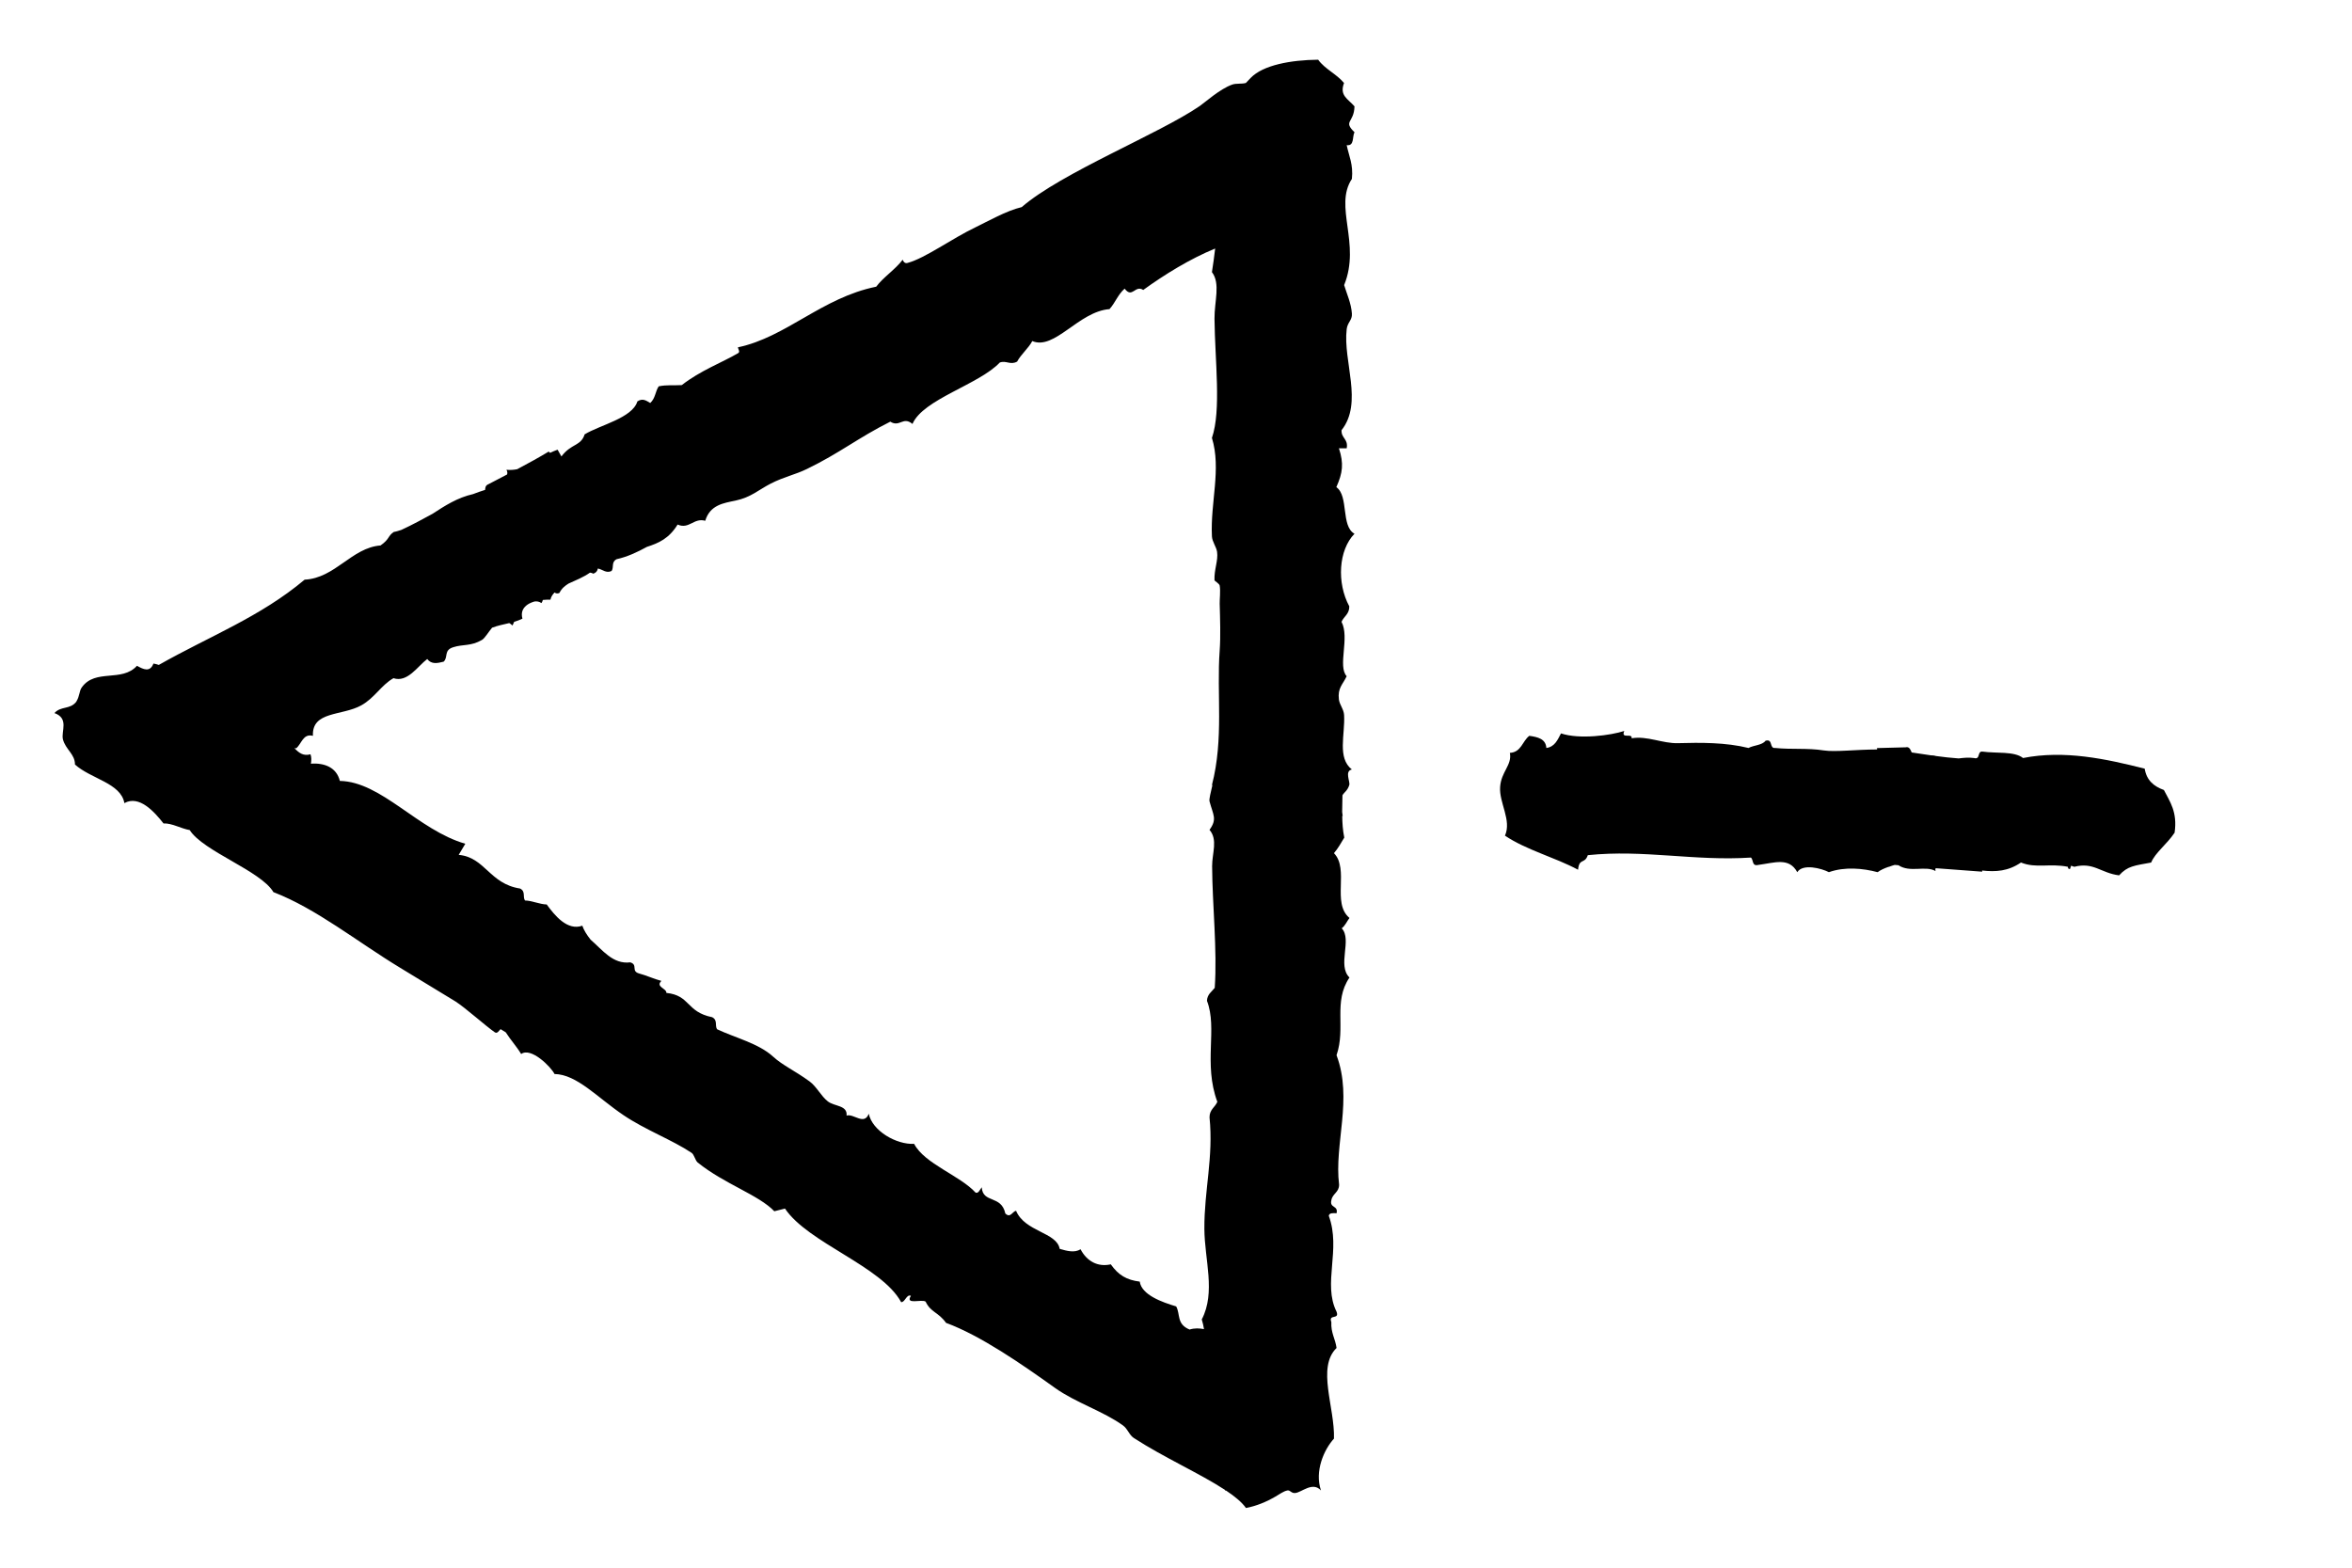
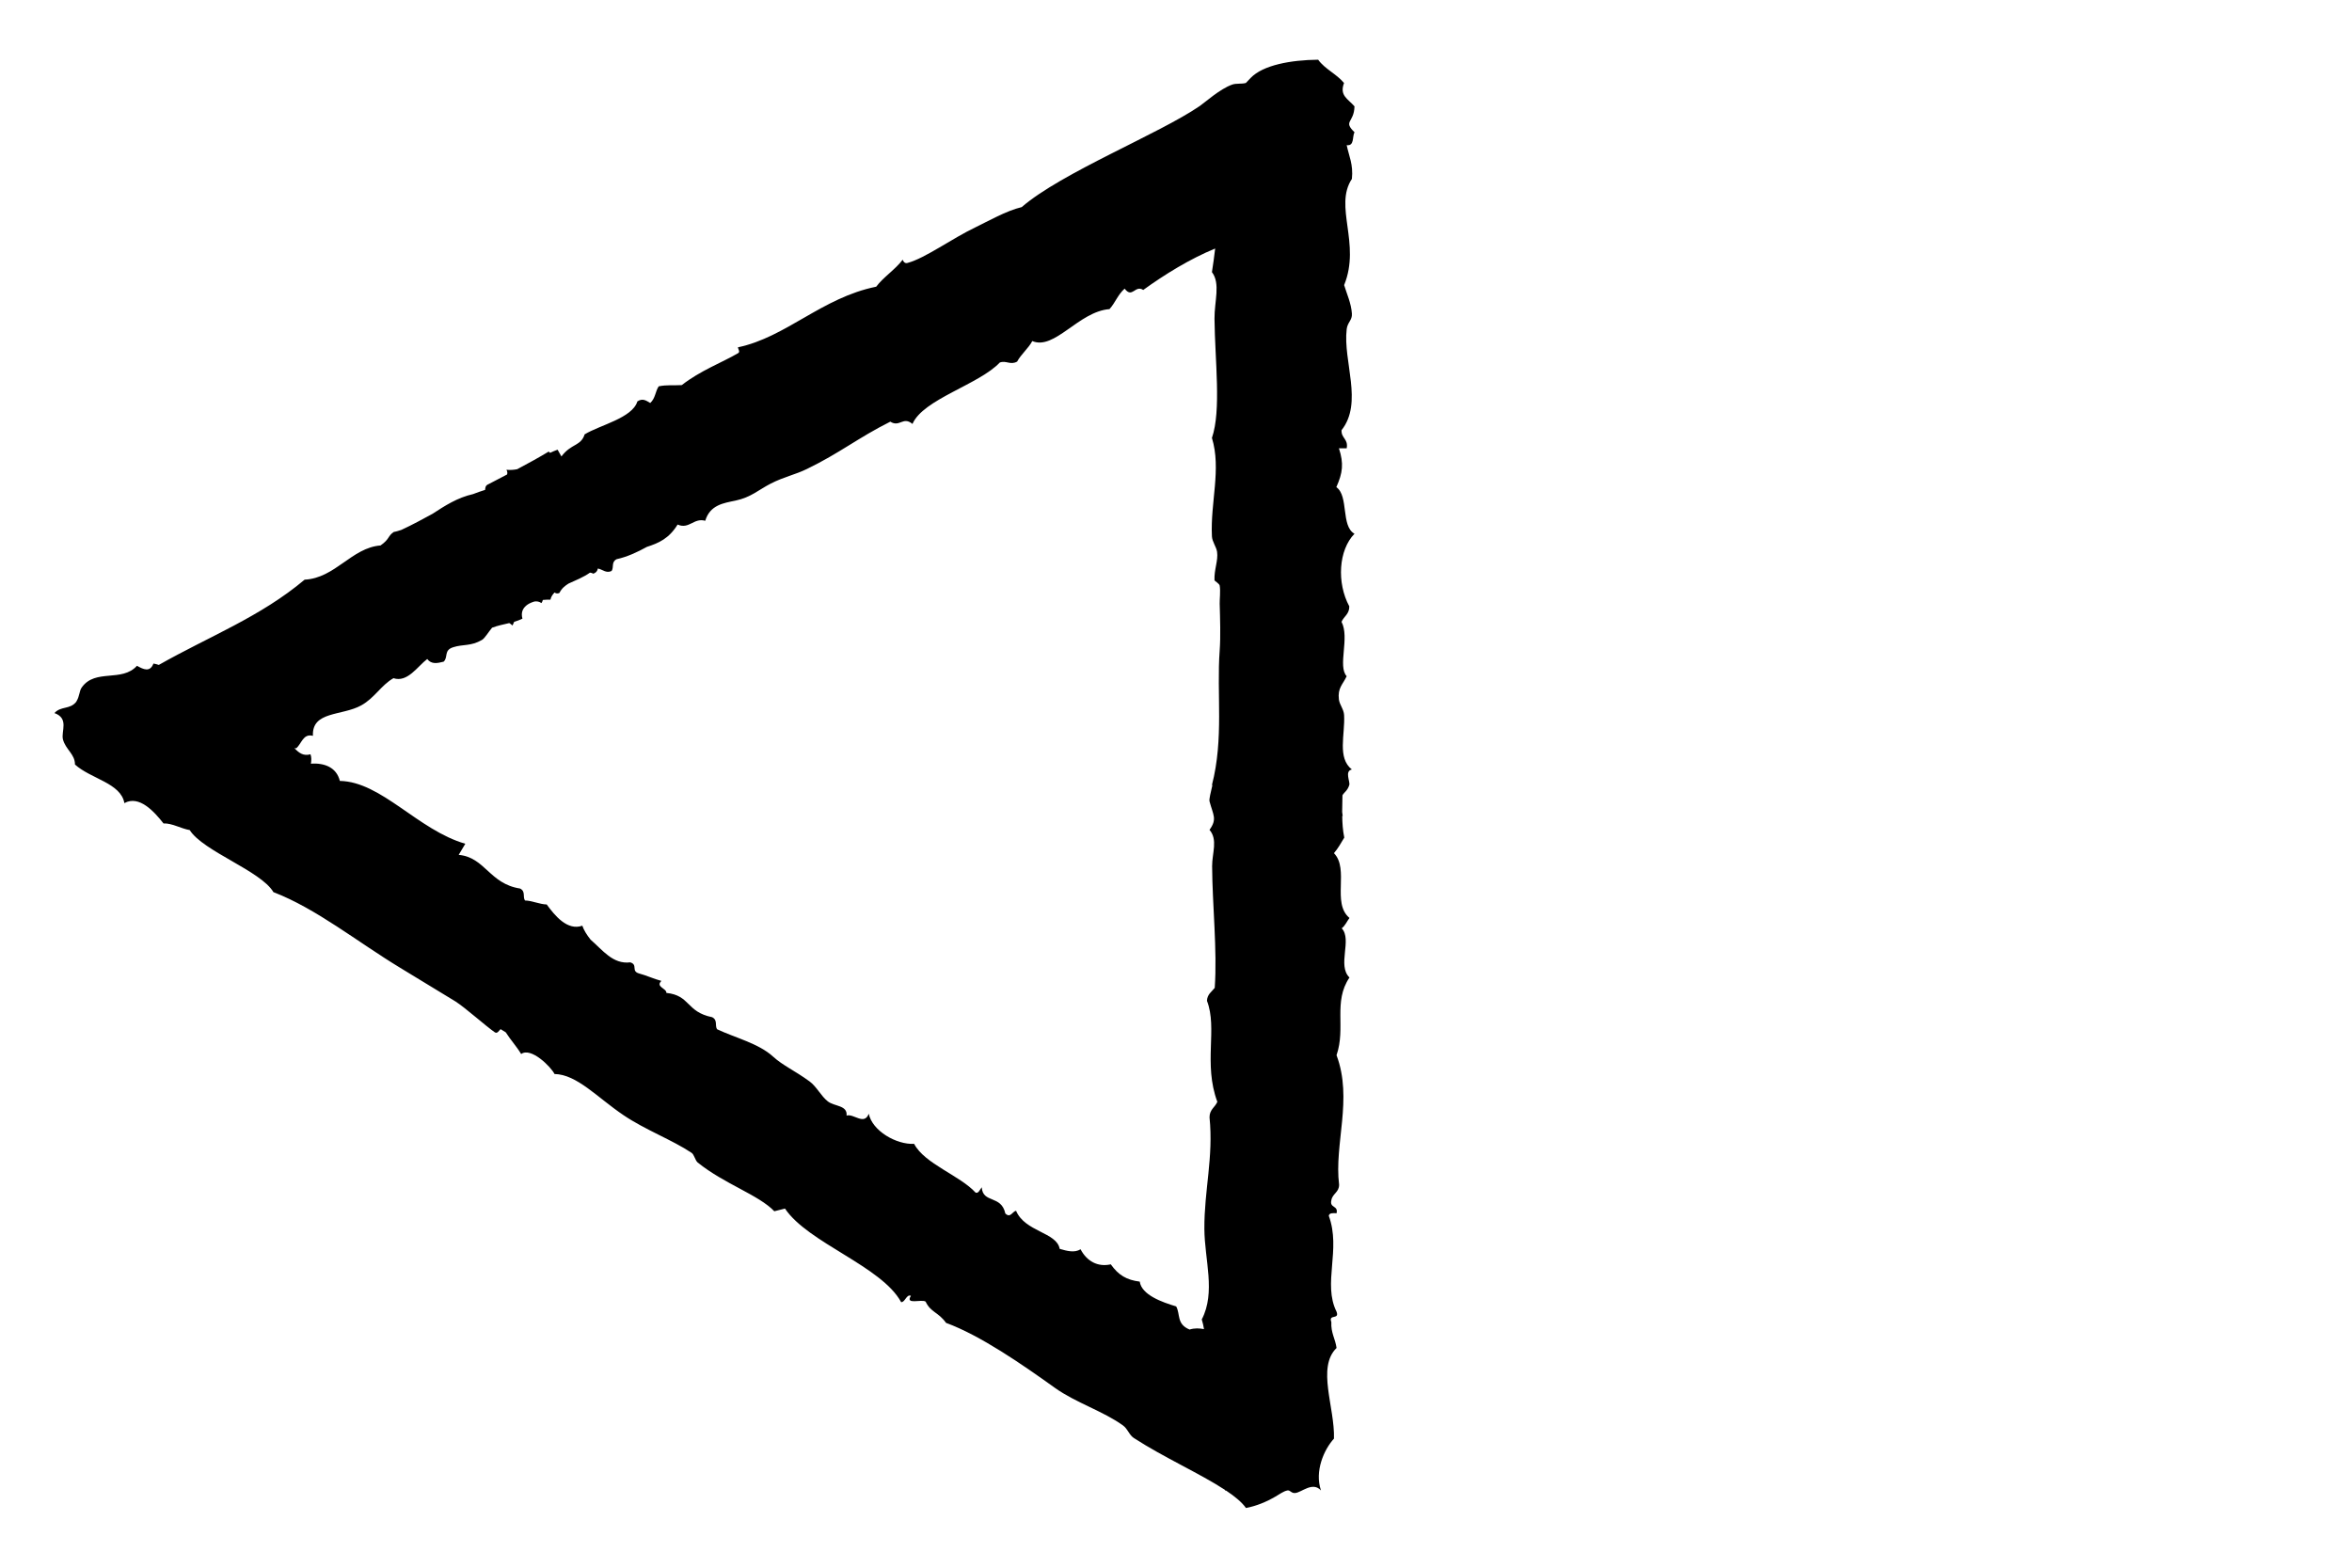
<svg xmlns="http://www.w3.org/2000/svg" version="1.1" id="レイヤー_1" x="0px" y="0px" width="120px" height="80px" viewBox="0 0 120 80" enable-background="new 0 0 120 80" xml:space="preserve">
  <g>
-     <path fill-rule="evenodd" clip-rule="evenodd" d="M110.403,40.314c-0.508-0.183-0.887-0.492-0.979-1.088   c-1.981-0.502-4.099-0.96-6.208-0.544c-0.442-0.356-1.371-0.228-2.067-0.328c-0.288-0.031-0.087,0.424-0.437,0.328   c-0.269-0.036-0.529-0.012-0.779,0.021c-0.394-0.029-0.786-0.07-1.174-0.125c-0.004-0.001-0.005-0.005-0.008-0.006   c-0.063-0.021-0.147-0.025-0.232-0.027c-0.332-0.048-0.66-0.098-0.983-0.146c-0.065-0.144-0.122-0.312-0.309-0.263   c-0.514,0.015-0.999,0.027-1.462,0.039c0.001,0.023,0.003,0.048,0.004,0.071c-1.066,0.003-2.146,0.136-2.709,0.05   c-0.863-0.134-1.634-0.04-2.483-0.126c-0.327,0.039-0.099-0.48-0.497-0.371c-0.176,0.237-0.603,0.225-0.87,0.371   c-1.168-0.289-2.447-0.278-3.604-0.246c-0.785,0.021-1.564-0.383-2.36-0.249c0.049-0.298-0.566,0.068-0.374-0.374   c-0.675,0.223-2.281,0.444-3.229,0.125c-0.173,0.326-0.313,0.683-0.747,0.744c-0.029-0.465-0.435-0.559-0.87-0.62   c-0.354,0.267-0.406,0.837-0.992,0.87c0.124,0.616-0.444,0.955-0.497,1.74c-0.058,0.803,0.599,1.699,0.247,2.484   c1.089,0.733,2.543,1.104,3.729,1.739c0.065-0.622,0.336-0.268,0.498-0.743c2.871-0.298,5.425,0.312,8.325,0.122   c0.133,0.117,0.038,0.458,0.374,0.375c0.848-0.11,1.564-0.401,1.988,0.371c0.276-0.45,1.245-0.195,1.613,0   c0.801-0.288,1.741-0.2,2.486,0c0.153-0.114,0.339-0.195,0.536-0.265c0.045-0.008,0.089-0.022,0.133-0.042   c0.067-0.021,0.13-0.047,0.201-0.064c0.066,0.006,0.127,0.011,0.192,0.016c0.593,0.398,1.383-0.002,1.894,0.298   c-0.018-0.067-0.011-0.111,0.005-0.146c0.819,0.062,1.603,0.12,2.374,0.177c-0.002-0.021-0.003-0.038-0.005-0.059   c0.707,0.078,1.331,0.036,1.983-0.408c0.779,0.312,1.451,0.03,2.395,0.218c0.007,0.068,0.018,0.129,0.109,0.11l0.055-0.165   l0.163,0.055c0.984-0.255,1.353,0.319,2.286,0.437c0.432-0.48,0.785-0.496,1.635-0.654c0.207-0.505,0.799-0.926,1.197-1.524   C111.102,41.434,110.711,40.916,110.403,40.314z" />
    <path fill-rule="evenodd" clip-rule="evenodd" d="M68.573,4.236c-0.377-0.46-0.971-0.706-1.32-1.189   c-1.401,0.013-2.813,0.276-3.439,0.925c-0.072,0.075-0.16,0.167-0.25,0.262c-0.22,0.061-0.483,0.009-0.695,0.082   c-0.623,0.216-1.402,0.92-1.66,1.096c-2.087,1.428-7.047,3.396-9.082,5.157c-0.79,0.186-1.744,0.736-2.314,1.008   c-1.278,0.61-2.609,1.602-3.515,1.842c-0.102,0.029-0.187-0.021-0.246-0.164c-0.356,0.484-0.989,0.892-1.348,1.375   c-2.778,0.564-4.591,2.578-7.059,3.095c0.023,0.104,0.124,0.229,0.016,0.296c-0.822,0.481-1.935,0.892-2.876,1.631   c-0.393,0.024-0.768-0.023-1.178,0.063c-0.18,0.273-0.163,0.602-0.431,0.85c-0.195-0.111-0.378-0.264-0.656-0.082   c-0.259,0.853-1.907,1.204-2.691,1.682c-0.193,0.611-0.687,0.46-1.185,1.129c-0.065-0.117-0.13-0.23-0.195-0.346   c-0.137,0.049-0.263,0.103-0.381,0.16c-0.025-0.021-0.049-0.043-0.074-0.063c-0.5,0.302-1.041,0.599-1.604,0.898   c-0.168,0.033-0.347,0.051-0.552,0.03c0.054,0.092,0.057,0.17,0.033,0.241c-0.311,0.162-0.613,0.321-0.936,0.488   c-0.177,0.069-0.173,0.185-0.184,0.297c-0.212,0.065-0.416,0.139-0.617,0.216c-0.791,0.177-1.436,0.593-2.063,1.003   c-0.521,0.285-1.044,0.569-1.593,0.823c-0.127,0.039-0.252,0.084-0.387,0.106c-0.32,0.215-0.195,0.352-0.675,0.688   c-1.474,0.115-2.312,1.668-3.874,1.746c-2.261,1.903-4.873,2.894-7.44,4.351c-0.093-0.03-0.185-0.058-0.273-0.07   c-0.176,0.455-0.503,0.304-0.841,0.114c-0.77,0.854-2.115,0.134-2.81,1.095c-0.151,0.211-0.093,0.421-0.292,0.747   c-0.318,0.399-0.784,0.204-1.108,0.571c0.757,0.271,0.334,0.935,0.432,1.336c0.13,0.521,0.62,0.757,0.615,1.29   c0.812,0.734,2.343,0.944,2.521,1.969c0.756-0.423,1.53,0.442,1.997,1.038c0.409-0.027,0.902,0.266,1.337,0.338   c0.675,1.079,3.629,2.078,4.27,3.166c2.188,0.841,4.288,2.542,6.469,3.863c0.94,0.57,1.882,1.144,2.828,1.721   c0.513,0.332,1.538,1.252,2.002,1.572c0.13,0.076,0.2-0.081,0.291-0.164c0.088,0.055,0.175,0.107,0.263,0.162   c0.238,0.377,0.562,0.73,0.787,1.108c0.506-0.371,1.535,0.673,1.701,1.019c1.15,0.024,2.178,1.196,3.52,2.101   c1.113,0.753,2.486,1.262,3.472,1.921c0.139,0.091,0.182,0.388,0.318,0.499c1.369,1.099,3.101,1.646,3.905,2.484   c0.18-0.05,0.361-0.095,0.545-0.137c1.172,1.753,4.928,2.938,5.925,4.774c0.198,0.022,0.279-0.429,0.499-0.32   c-0.308,0.475,0.535,0.157,0.749,0.292c0.266,0.562,0.644,0.527,1.044,1.087c1.764,0.649,3.873,2.113,5.562,3.322   c1.057,0.754,2.481,1.194,3.474,1.919c0.236,0.174,0.307,0.479,0.544,0.634c1.511,0.982,3.406,1.83,4.642,2.642   c0.005,0.014,0.012,0.021,0.016,0.035c0.018,0,0.031,0.005,0.048,0.005c0.448,0.3,0.809,0.595,1.016,0.89   c0.537-0.103,1.037-0.311,1.507-0.585c0.199-0.11,0.397-0.269,0.604-0.31c0.149-0.03,0.191,0.147,0.396,0.131   c0.335-0.026,0.891-0.605,1.32-0.131c-0.335-0.986,0.154-2.086,0.663-2.646c0.048-1.597-0.889-3.632,0.132-4.625   c-0.061-0.47-0.296-0.765-0.266-1.324c-0.163-0.426,0.429-0.099,0.266-0.527c-0.72-1.435,0.239-3.169-0.396-4.893   c0.021-0.153,0.207-0.143,0.396-0.131c0.099-0.407-0.364-0.254-0.266-0.66c0.054-0.345,0.396-0.4,0.396-0.795   c-0.259-2.085,0.71-4.365-0.131-6.61c0.486-1.413-0.184-2.715,0.66-3.965c-0.637-0.622,0.15-1.935-0.396-2.512   c0.178-0.13,0.264-0.353,0.396-0.528c-0.916-0.762,0.004-2.489-0.792-3.306c0.205-0.236,0.361-0.518,0.527-0.794   c-0.079-0.385-0.1-0.748-0.104-1.104l0.023,0.006c-0.011-0.07-0.018-0.141-0.027-0.211c0.002-0.29,0.009-0.574,0.015-0.849   c0.083-0.154,0.257-0.23,0.348-0.524c0.054-0.174-0.25-0.715,0.132-0.794c-0.756-0.594-0.342-1.772-0.396-2.775   c-0.015-0.299-0.23-0.525-0.265-0.794c-0.073-0.594,0.195-0.76,0.396-1.19c-0.471-0.516,0.164-1.962-0.262-2.775   c0.116-0.28,0.402-0.39,0.396-0.791c-0.649-1.201-0.549-2.871,0.265-3.704c-0.706-0.396-0.281-1.921-0.926-2.38   c0.326-0.729,0.386-1.204,0.132-1.981c0.134,0,0.265,0,0.396,0c0.089-0.484-0.285-0.508-0.262-0.925   c1.114-1.409,0.066-3.506,0.262-5.157c0.046-0.362,0.289-0.448,0.266-0.793c-0.035-0.526-0.263-1.011-0.396-1.454   c0.863-2.123-0.536-4.013,0.396-5.42c0.077-0.738-0.153-1.171-0.266-1.72c0.403,0.051,0.275-0.43,0.398-0.66   c-0.6-0.585-0.021-0.467,0-1.321C68.769,5.039,68.33,4.879,68.573,4.236z M60.009,66.667c-0.729-0.217-1.762-0.588-1.859-1.265   c-0.672-0.084-1.087-0.331-1.477-0.882c-0.658,0.148-1.219-0.15-1.543-0.769c-0.305,0.191-0.683,0.09-1.065-0.021   c-0.146-0.851-1.774-0.864-2.225-1.944c-0.186,0.033-0.288,0.397-0.548,0.138c-0.206-0.958-1.151-0.499-1.203-1.337   c-0.096,0.123-0.172,0.333-0.315,0.272c-0.797-0.874-2.608-1.47-3.134-2.487c-0.91,0.047-2.138-0.665-2.315-1.537   c-0.231,0.615-0.778-0.025-1.132,0.094c0.051-0.536-0.612-0.458-0.955-0.723c-0.342-0.264-0.574-0.757-0.933-1.021   c-0.754-0.55-1.369-0.814-1.86-1.264c-0.739-0.677-1.934-0.96-2.861-1.399c-0.123-0.194,0.046-0.463-0.25-0.614   c-1.333-0.271-1.104-1.112-2.336-1.24c0.022-0.231-0.572-0.308-0.252-0.612c-0.377-0.097-0.778-0.287-1.155-0.384   c-0.402-0.124-0.033-0.439-0.434-0.563c-0.889,0.112-1.419-0.636-2.026-1.159c-0.19-0.239-0.346-0.487-0.42-0.711   c-0.767,0.274-1.412-0.527-1.817-1.084c-0.354-0.006-0.755-0.198-1.11-0.203c-0.126-0.193,0.046-0.461-0.249-0.61   c-1.563-0.24-1.784-1.595-3.133-1.718c0.113-0.188,0.227-0.379,0.339-0.567c-2.408-0.691-4.28-3.169-6.401-3.206   c-0.174-0.704-0.801-0.925-1.477-0.882c0.028-0.167,0.033-0.329-0.022-0.478c-0.367,0.104-0.588-0.071-0.82-0.312   c0.028,0.005,0.06,0,0.088,0.008c0.283-0.226,0.347-0.769,0.857-0.637c-0.062-1.273,1.48-1.009,2.464-1.554   c0.688-0.381,1.013-1.029,1.645-1.388c0.715,0.238,1.233-0.609,1.723-0.979c0.212,0.284,0.522,0.217,0.837,0.136   c0.244-0.227-0.009-0.585,0.492-0.738c0.497-0.16,0.895-0.04,1.463-0.371c0.148-0.089,0.318-0.386,0.523-0.633   c0.002,0.002,0.004,0.004,0.006,0.006c0.271-0.106,0.568-0.162,0.864-0.233c0.054,0.037,0.106,0.063,0.164,0.124   c0.023-0.058,0.054-0.123,0.088-0.19c0.144-0.042,0.284-0.092,0.42-0.16c-0.08-0.292,0.007-0.498,0.171-0.646   c0.02-0.018,0.039-0.035,0.06-0.051c0.107-0.079,0.239-0.136,0.381-0.178c0.12-0.017,0.241-0.003,0.358,0.081   c0.037-0.05,0.054-0.105,0.072-0.161c0.139-0.013,0.273-0.018,0.387-0.013c0.028-0.145,0.109-0.261,0.209-0.367   c0.072,0.05,0.152,0.071,0.251,0.02c0.113-0.233,0.289-0.365,0.462-0.475c0.363-0.165,0.767-0.326,1.096-0.559   c0.06,0.007,0.117,0.021,0.169,0.054c0.165-0.063,0.212-0.159,0.231-0.263c0.234,0.039,0.42,0.26,0.702,0.125   c0.129-0.19-0.03-0.46,0.261-0.603c0.52-0.113,1.034-0.348,1.541-0.627c0.597-0.194,1.122-0.418,1.566-1.139   c0.593,0.258,0.824-0.359,1.41-0.193c0.247-0.815,0.936-0.901,1.545-1.03c0.785-0.165,1.176-0.548,1.788-0.863   c0.687-0.352,1.249-0.455,1.856-0.751c1.678-0.814,2.604-1.587,4.253-2.414c0.483,0.306,0.645-0.291,1.131,0.117   c0.542-1.264,3.387-2.006,4.454-3.134c0.325-0.123,0.54,0.145,0.886-0.049c0.193-0.364,0.579-0.68,0.773-1.047   c1.136,0.485,2.37-1.512,3.939-1.63c0.302-0.336,0.416-0.725,0.772-1.045c0.395,0.521,0.529-0.207,0.95,0.067   c1.098-0.794,2.383-1.586,3.669-2.114c-0.045,0.401-0.103,0.805-0.165,1.204c0.447,0.581,0.123,1.495,0.131,2.38   c0.022,2.147,0.354,4.668-0.131,6.081c0.488,1.598-0.086,3.287,0,5.023c0.013,0.277,0.228,0.538,0.263,0.792   c0.064,0.449-0.157,0.898-0.132,1.454c0.002,0.021,0.247,0.169,0.265,0.266c0.048,0.283-0.006,0.701,0,0.924   c0.021,0.77,0.052,1.684,0,2.38c-0.163,2.215,0.218,4.507-0.396,6.875c0.011-0.002,0.016,0.001,0.025,0   c-0.082,0.366-0.177,0.721-0.148,0.831c0.184,0.698,0.403,0.899,0,1.455c0.435,0.508,0.131,1.185,0.133,1.851   c0.01,1.977,0.268,4.303,0.133,6.214c-0.153,0.198-0.382,0.323-0.396,0.66c0.549,1.421-0.195,3.196,0.529,5.155   c-0.118,0.28-0.402,0.393-0.398,0.794c0.207,2.032-0.275,3.725-0.263,5.686c0.009,1.59,0.59,3.229-0.133,4.625   c0.055,0.174,0.088,0.336,0.113,0.494c-0.237-0.047-0.479-0.059-0.735,0.021C60.014,67.567,60.23,67.062,60.009,66.667z" />
  </g>
</svg>